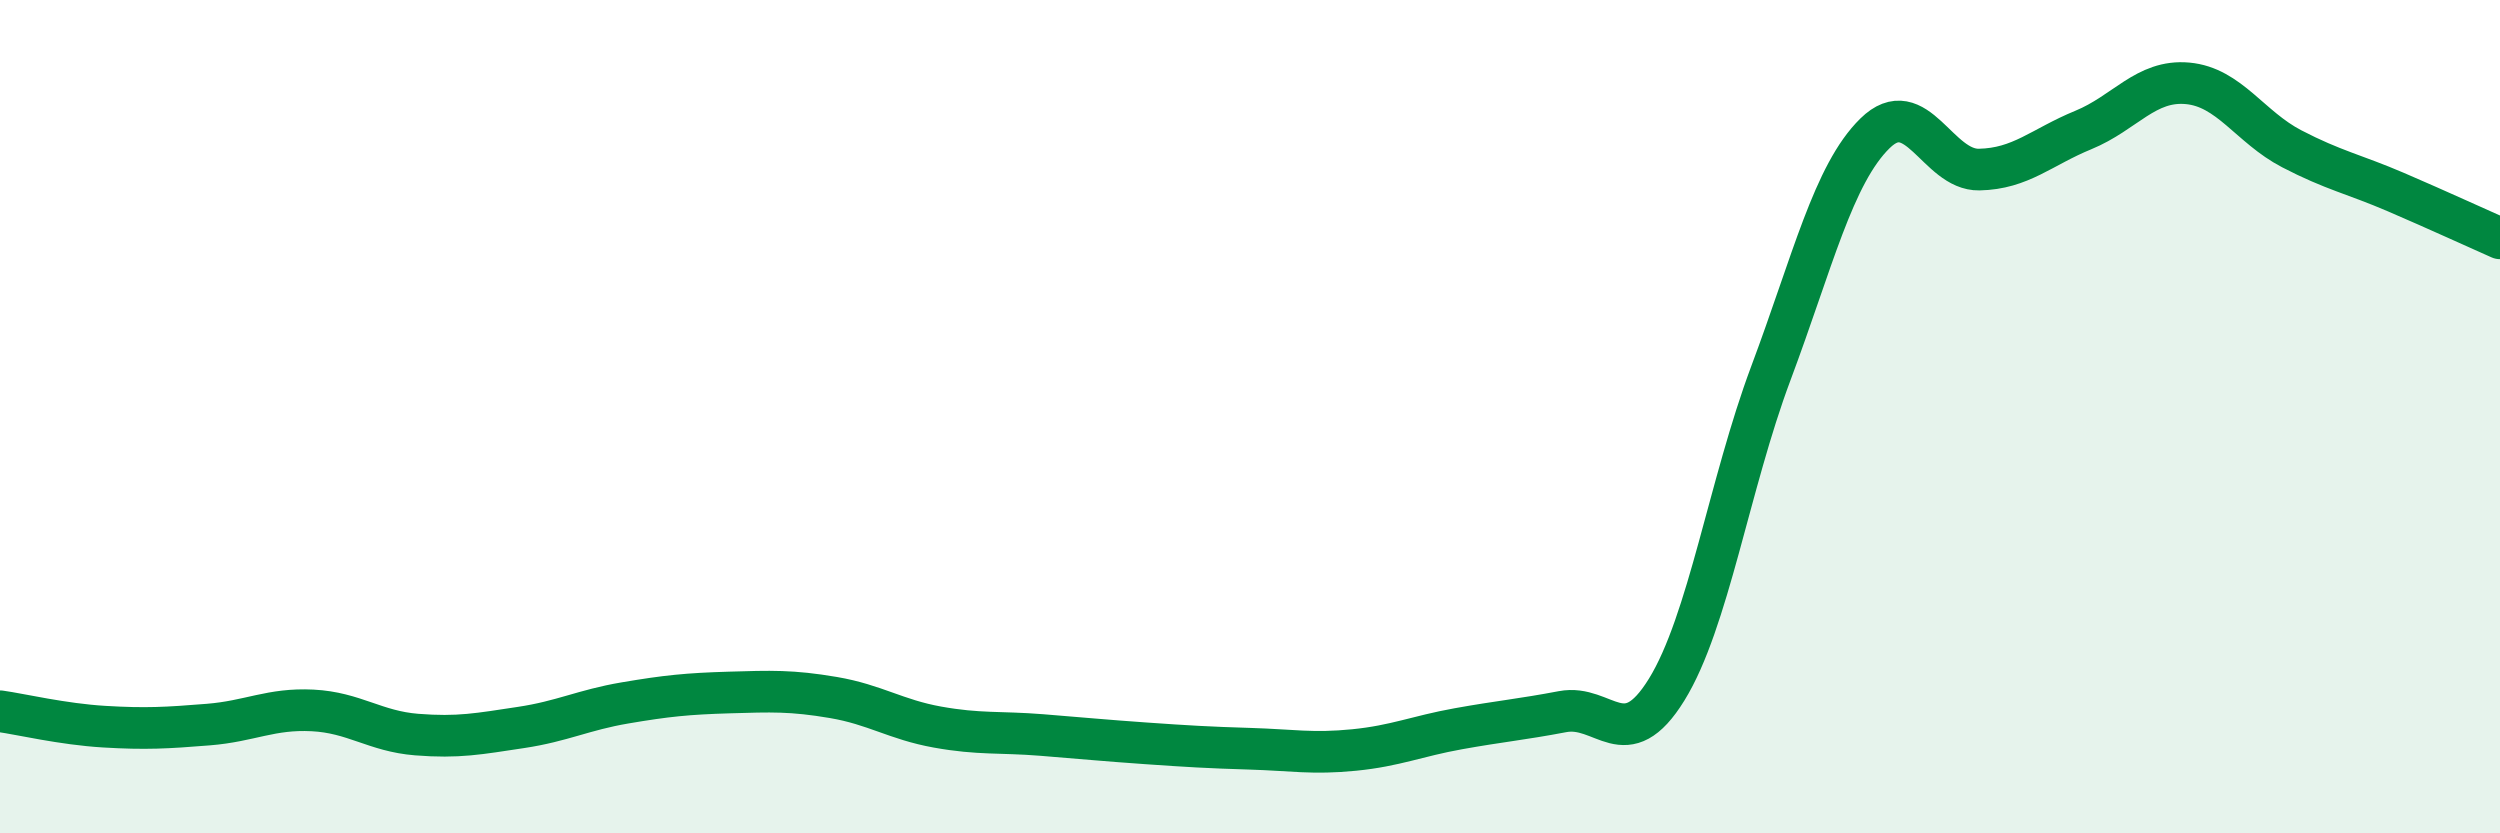
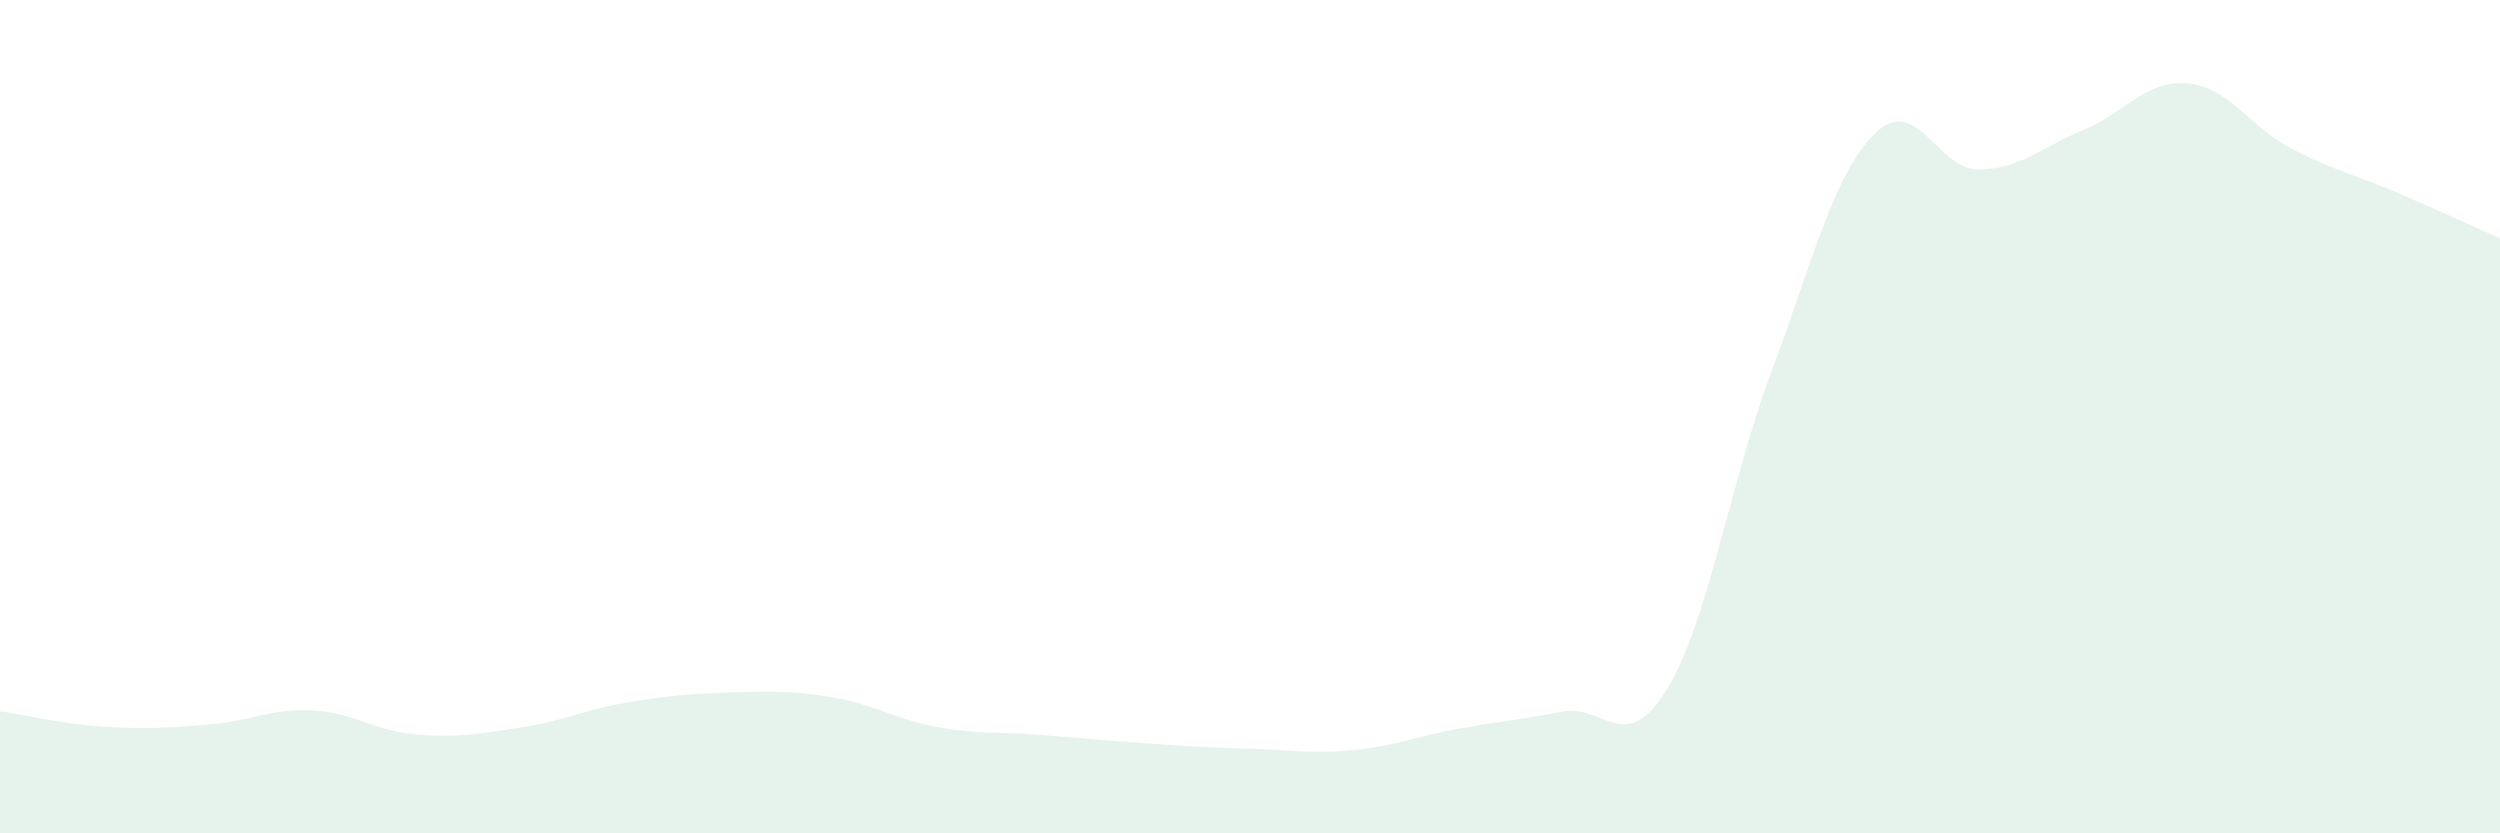
<svg xmlns="http://www.w3.org/2000/svg" width="60" height="20" viewBox="0 0 60 20">
  <path d="M 0,17.07 C 0.5,17.14 1.5,17.38 2.5,17.44 C 3.5,17.5 4,17.47 5,17.39 C 6,17.31 6.5,17 7.5,17.05 C 8.5,17.1 9,17.55 10,17.63 C 11,17.71 11.5,17.61 12.5,17.46 C 13.5,17.31 14,17.04 15,16.87 C 16,16.7 16.5,16.65 17.5,16.62 C 18.5,16.59 19,16.57 20,16.74 C 21,16.91 21.5,17.27 22.5,17.45 C 23.5,17.63 24,17.56 25,17.64 C 26,17.72 26.5,17.77 27.5,17.84 C 28.5,17.91 29,17.94 30,17.97 C 31,18 31.5,18.1 32.5,18 C 33.5,17.9 34,17.67 35,17.49 C 36,17.31 36.5,17.27 37.5,17.08 C 38.5,16.89 39,18.17 40,16.55 C 41,14.93 41.5,11.63 42.5,8.96 C 43.5,6.29 44,4.18 45,3.2 C 46,2.22 46.5,4.09 47.5,4.07 C 48.5,4.05 49,3.53 50,3.12 C 51,2.71 51.5,1.91 52.5,2 C 53.5,2.09 54,3.05 55,3.57 C 56,4.09 56.5,4.18 57.5,4.61 C 58.5,5.04 59.5,5.5 60,5.72L60 20L0 20Z" fill="#008740" opacity="0.1" stroke-linecap="round" stroke-linejoin="round" />
-   <path d="M 0,17.07 C 0.5,17.14 1.5,17.38 2.5,17.44 C 3.5,17.5 4,17.47 5,17.39 C 6,17.31 6.5,17 7.5,17.05 C 8.5,17.1 9,17.55 10,17.63 C 11,17.71 11.5,17.61 12.5,17.46 C 13.5,17.31 14,17.04 15,16.87 C 16,16.7 16.5,16.65 17.5,16.62 C 18.5,16.59 19,16.57 20,16.74 C 21,16.91 21.5,17.27 22.5,17.45 C 23.5,17.63 24,17.56 25,17.64 C 26,17.72 26.5,17.77 27.5,17.84 C 28.5,17.91 29,17.94 30,17.97 C 31,18 31.5,18.1 32.5,18 C 33.5,17.9 34,17.67 35,17.49 C 36,17.31 36.5,17.27 37.5,17.08 C 38.5,16.89 39,18.17 40,16.55 C 41,14.93 41.5,11.63 42.5,8.96 C 43.5,6.29 44,4.18 45,3.2 C 46,2.22 46.5,4.09 47.5,4.07 C 48.5,4.05 49,3.53 50,3.12 C 51,2.71 51.5,1.91 52.5,2 C 53.5,2.09 54,3.05 55,3.57 C 56,4.09 56.5,4.18 57.5,4.61 C 58.5,5.04 59.5,5.5 60,5.72" stroke="#008740" stroke-width="1" fill="none" stroke-linecap="round" stroke-linejoin="round" />
</svg>